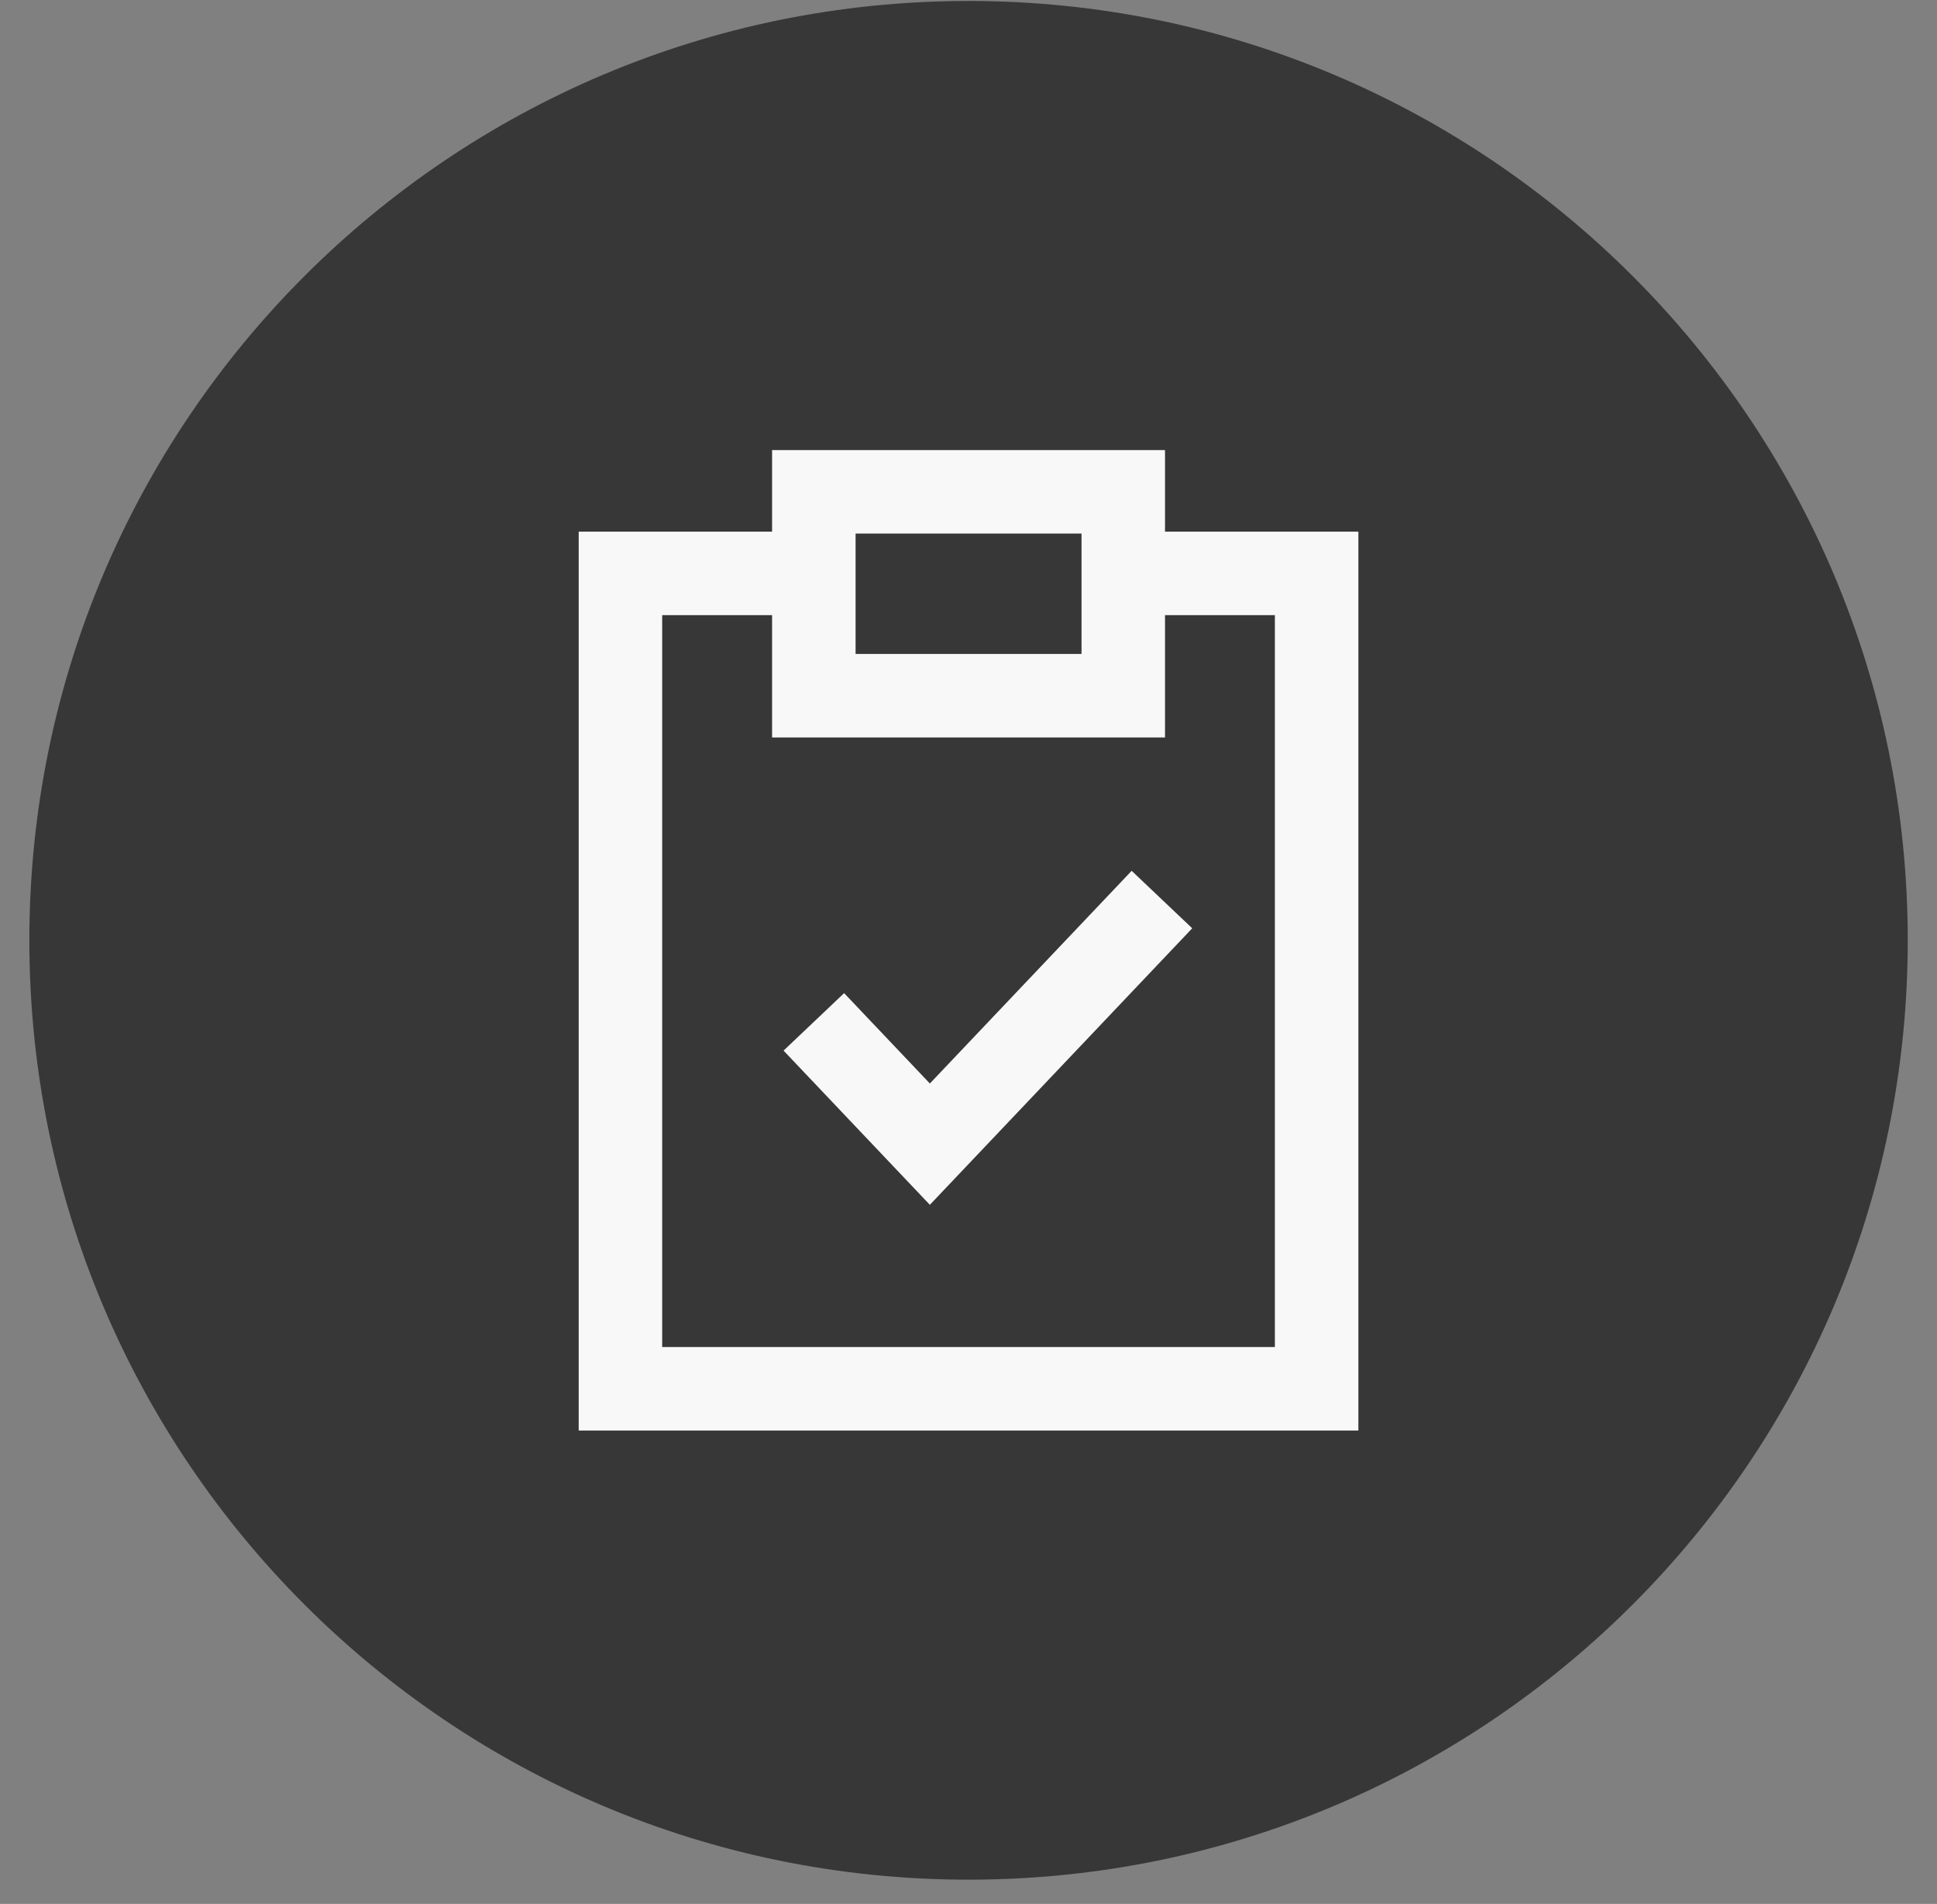
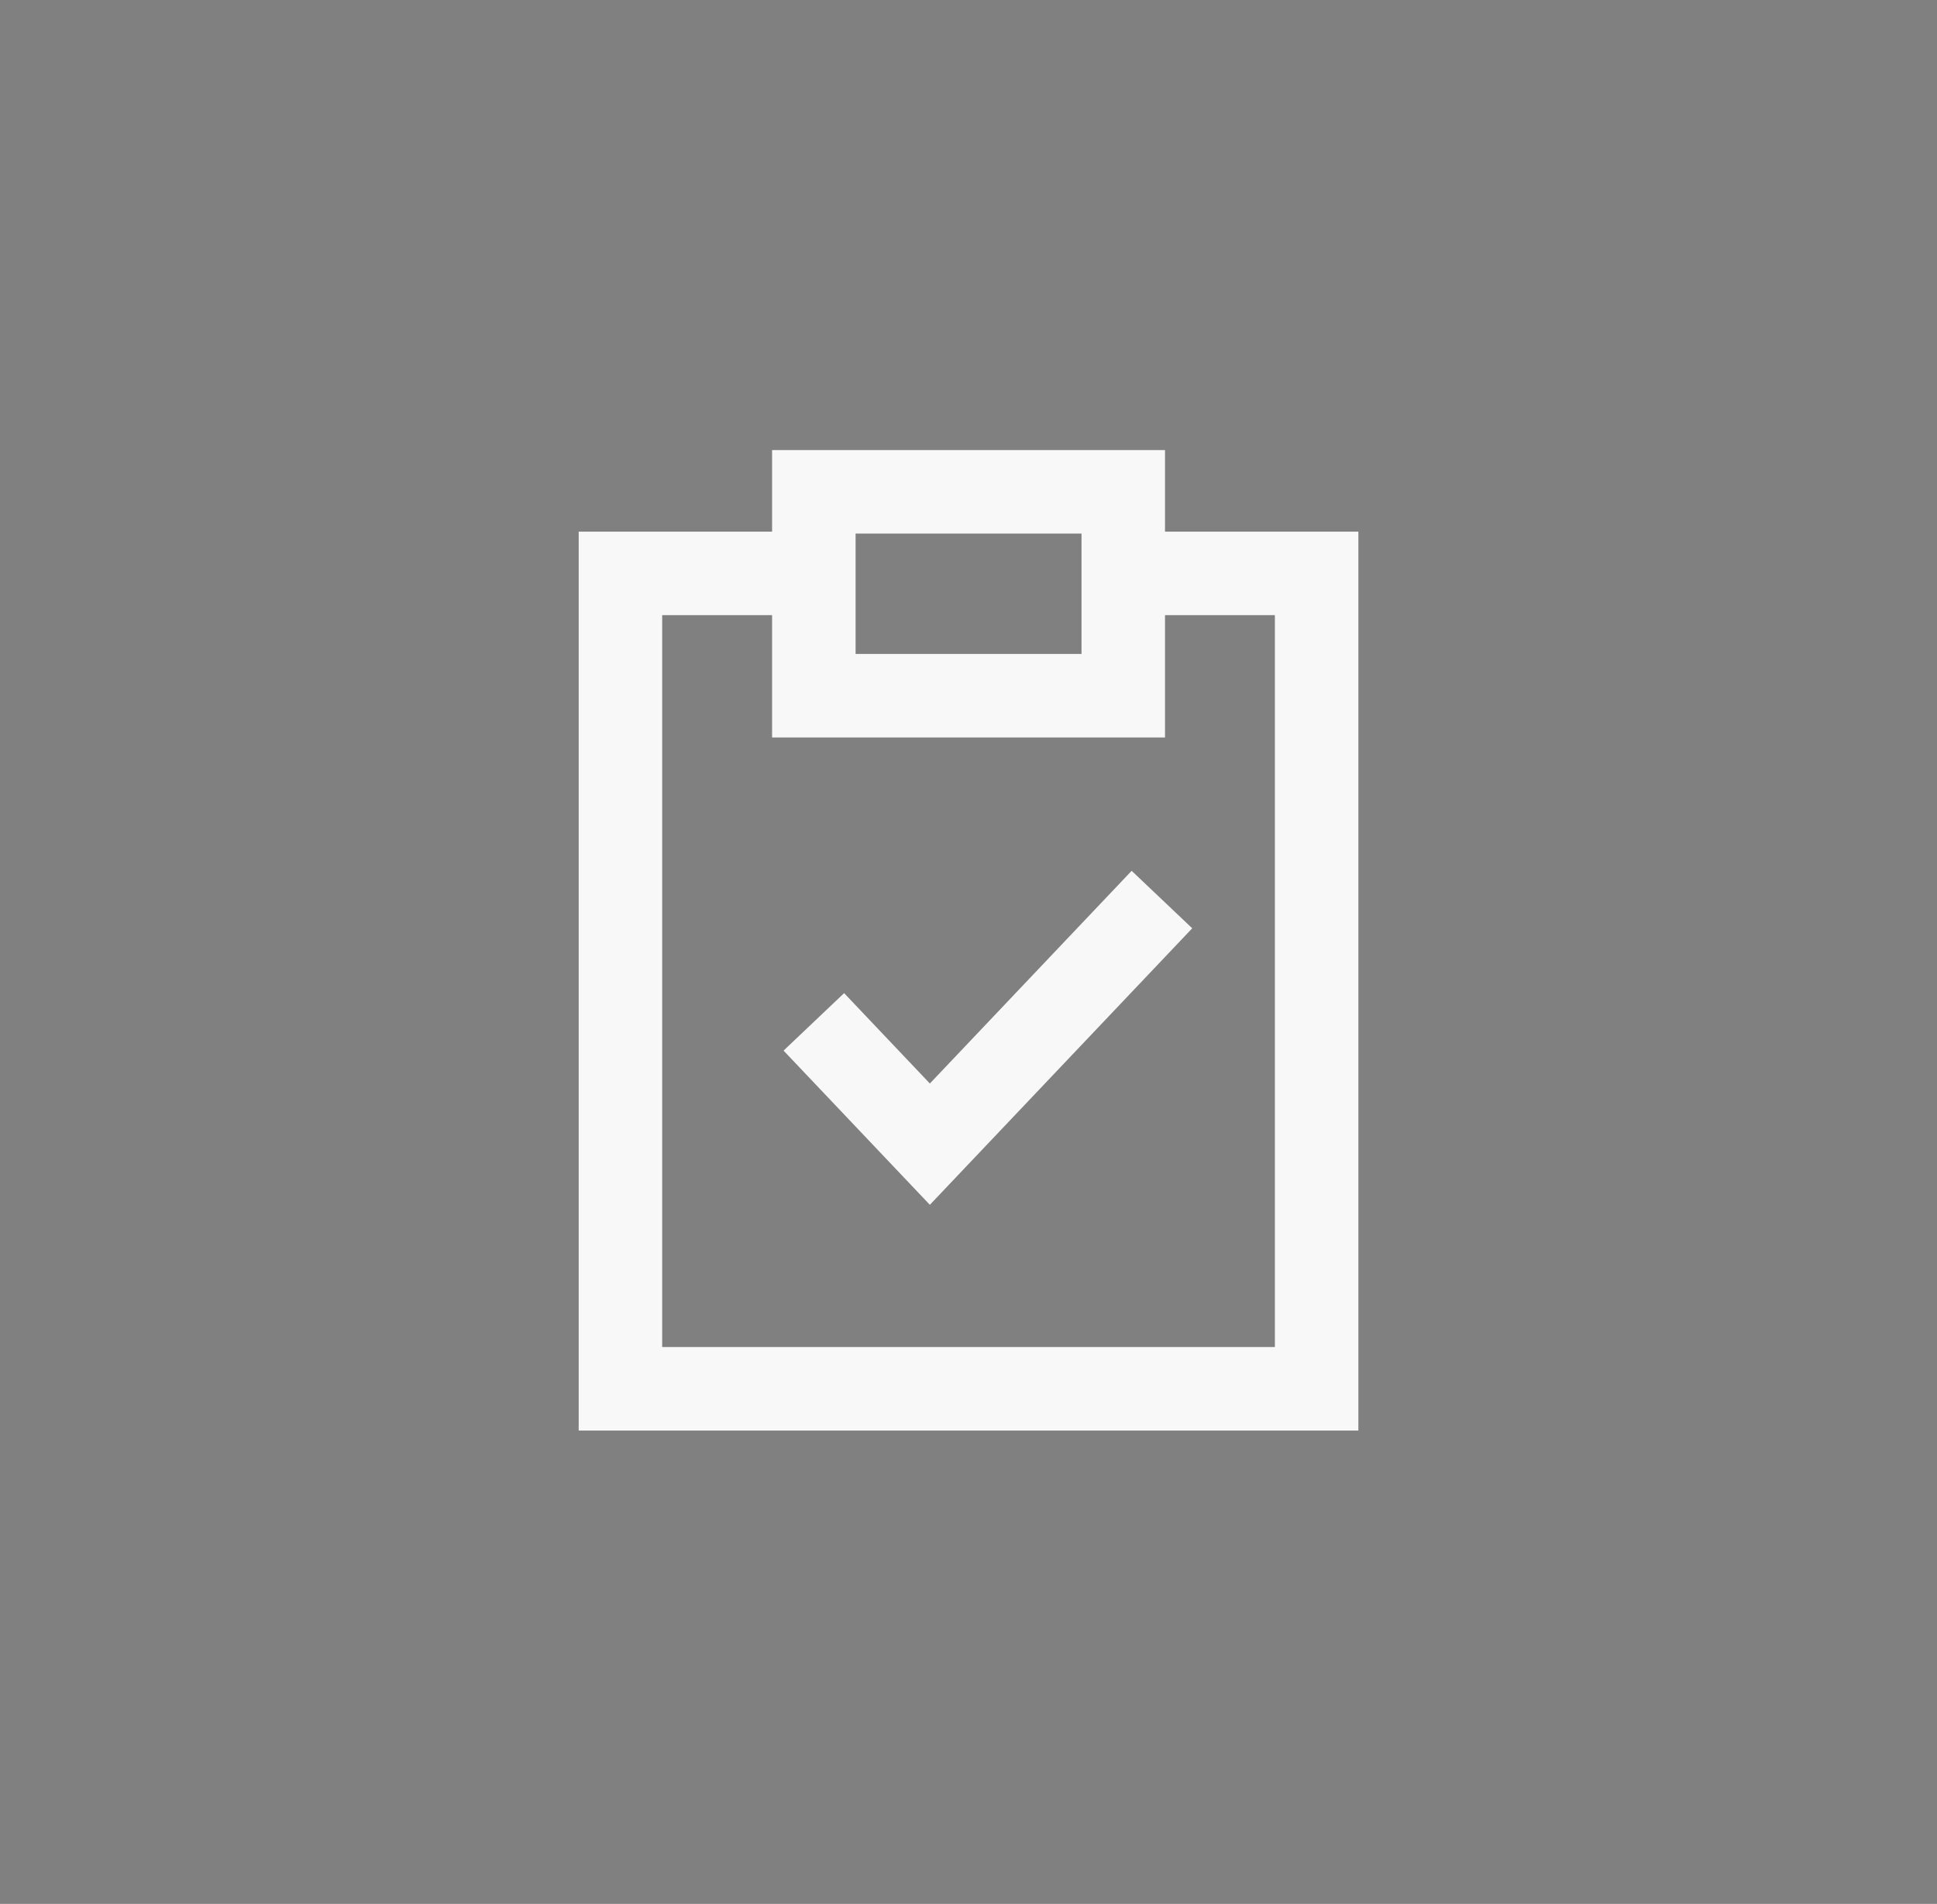
<svg xmlns="http://www.w3.org/2000/svg" width="58" height="57" viewBox="0 0 58 57" fill="none">
  <rect x="0" y="0" width="58" height="57" fill="#808080" stroke="none" />
-   <path d="M57.124 28.151C57.124 43.683 44.533 56.274 29.002 56.274C13.47 56.274 0.879 43.683 0.879 28.151C0.879 12.62 13.47 0.029 29.002 0.029C44.533 0.029 57.124 12.62 57.124 28.151Z" fill="#373737" />
  <path d="M33.634 17.166H39.424V41.578H18.578V17.166H24.369M24.369 30.593L27.843 34.254L34.792 26.931M24.369 20.828H33.634V14.724H24.369V20.828Z" stroke="#F8F8F8" stroke-width="2.5" />
</svg>